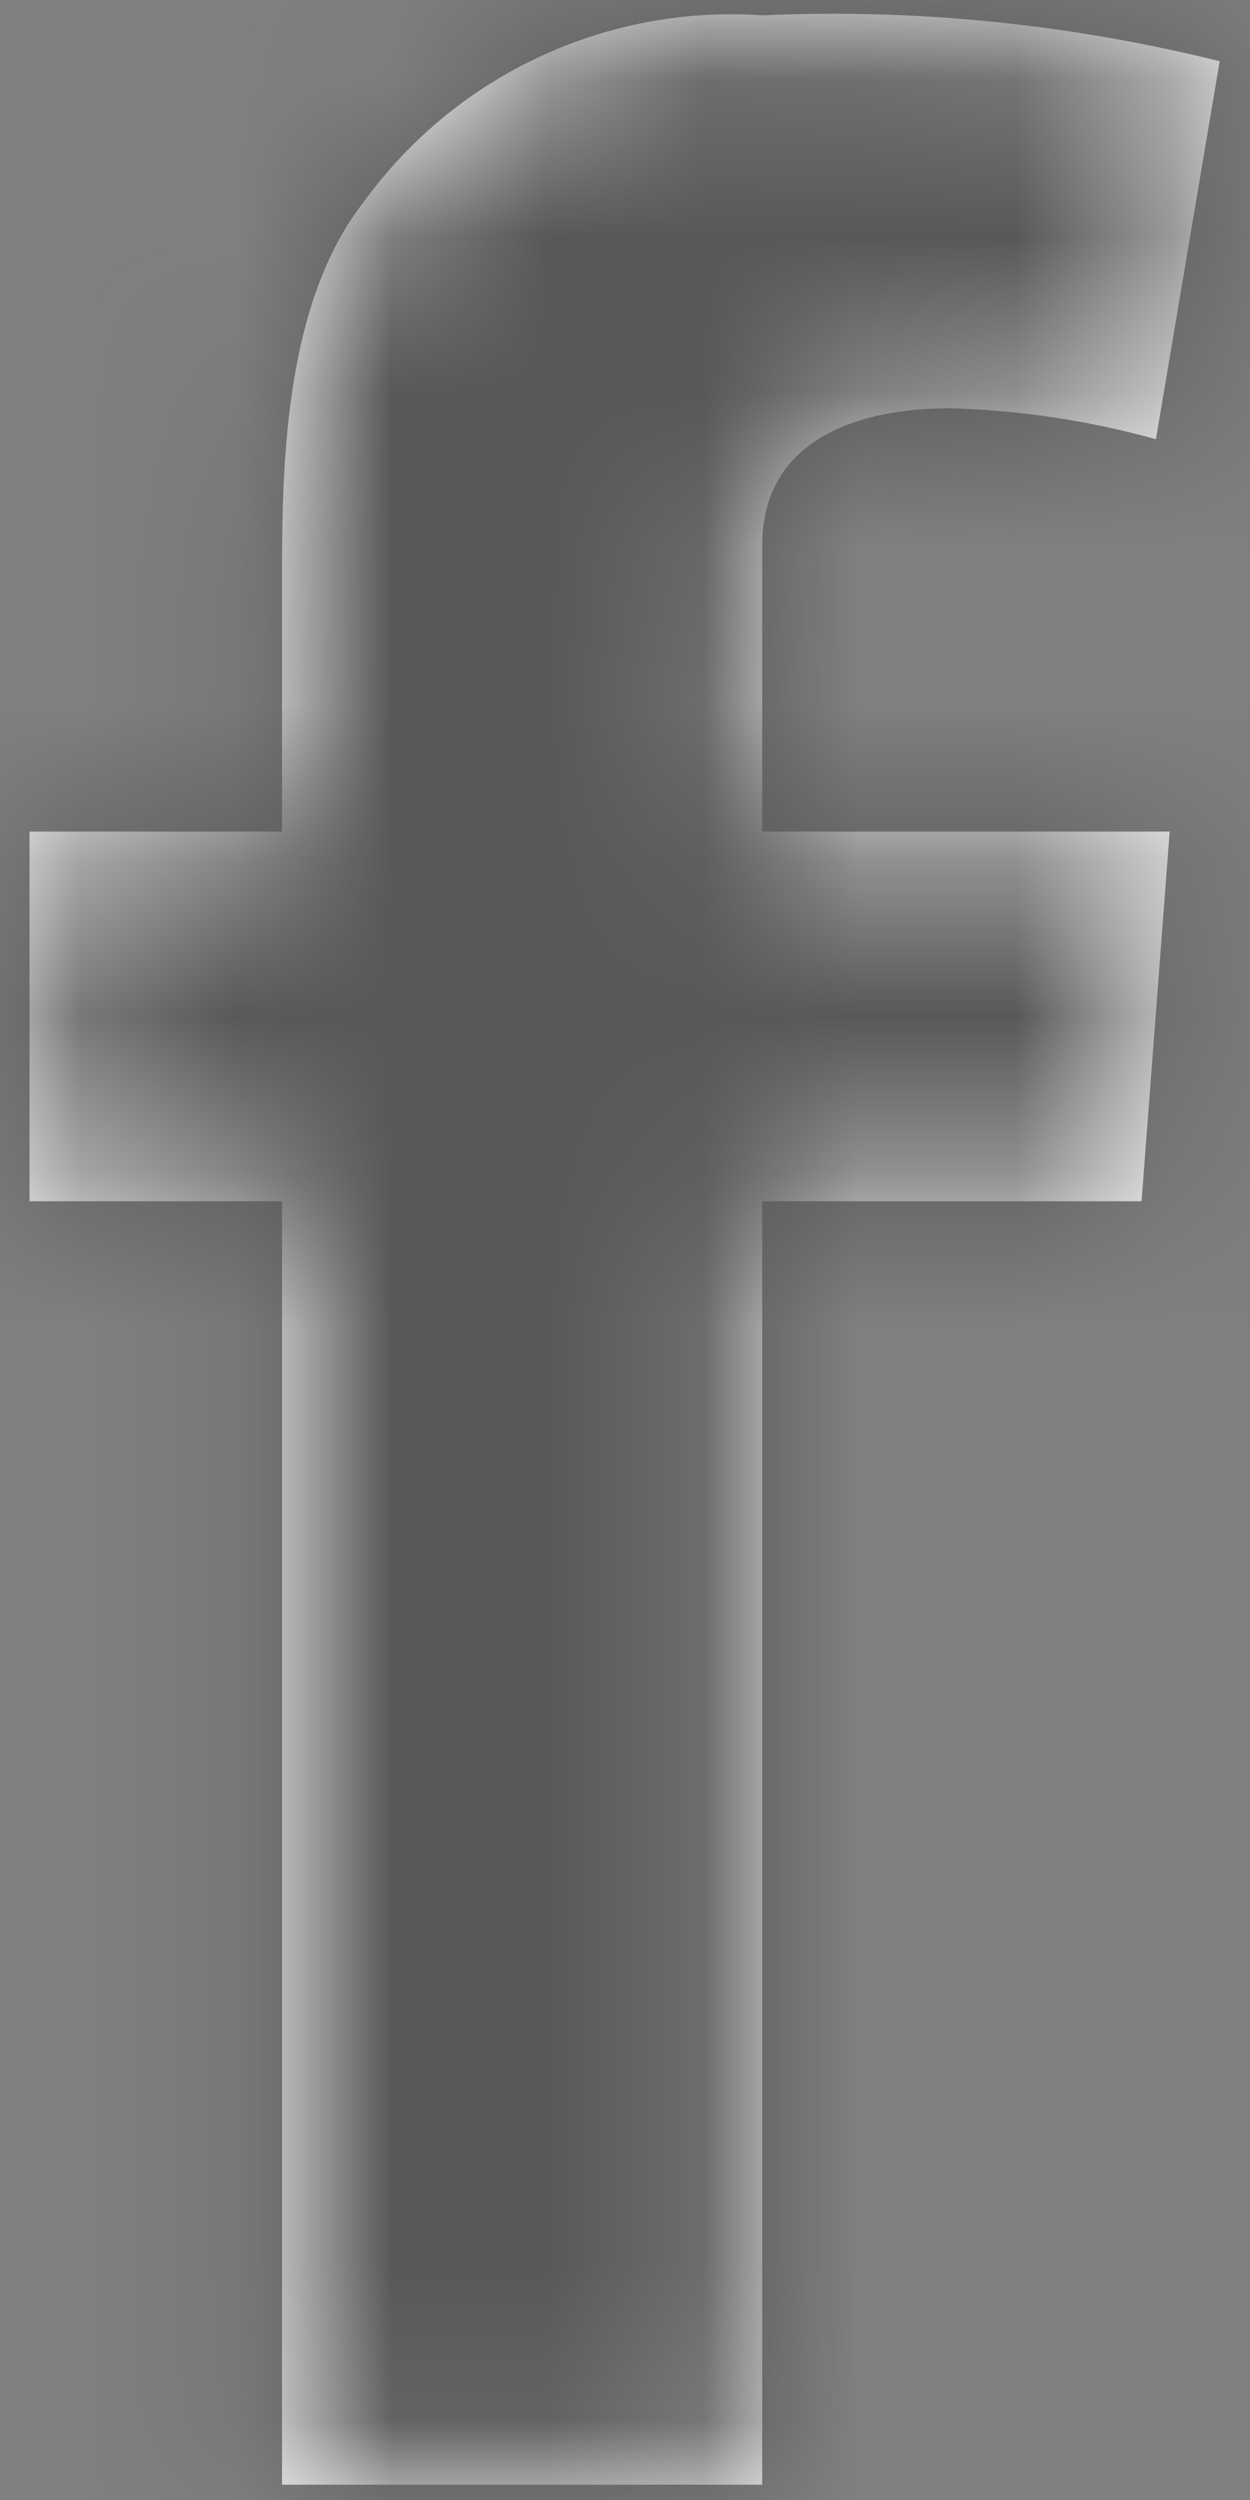
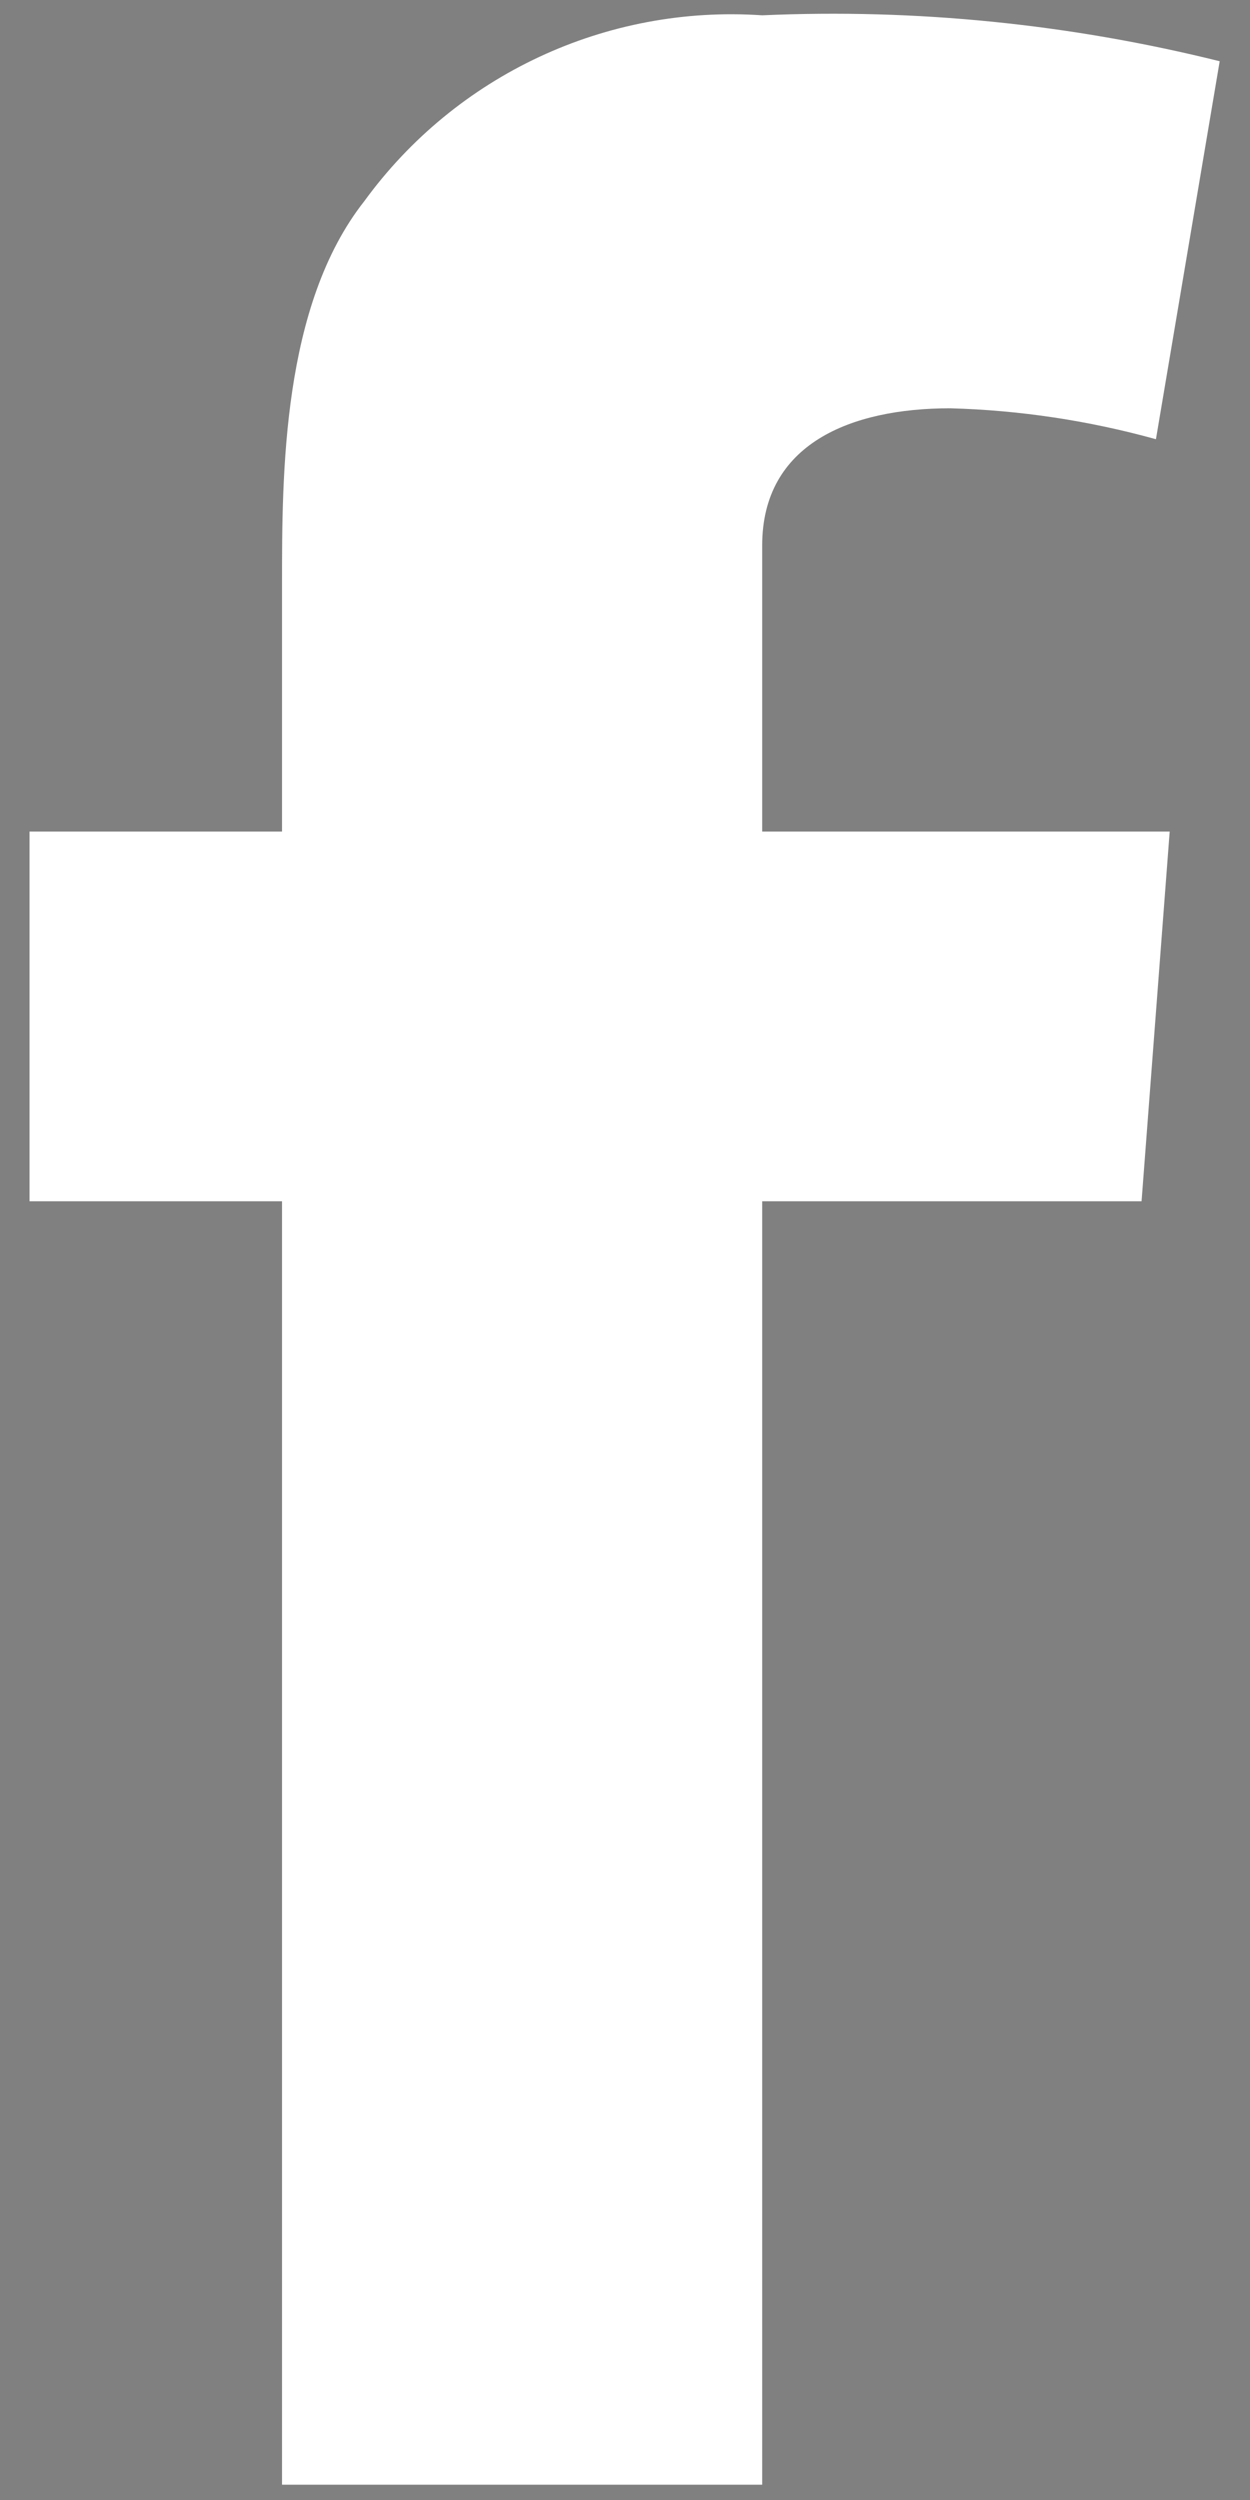
<svg xmlns="http://www.w3.org/2000/svg" xmlns:xlink="http://www.w3.org/1999/xlink" width="8px" height="16px" viewBox="0 0 8 16" version="1.1">
  <rect x="0" y="0" width="8" height="16" fill="#808080" stroke="none" />
  <title>Fill / Greyscale 1</title>
  <desc>Created with Sketch.</desc>
  <defs>
    <path d="M0.189,5.322 L1.805,5.322 L1.805,3.737 C1.805,3.035 1.805,1.955 2.332,1.287 C2.92,0.479 3.881,0.03 4.878,0.098 C5.863,0.054 6.849,0.154 7.806,0.392 L7.398,2.811 C6.969,2.692 6.526,2.625 6.081,2.613 C5.444,2.613 4.878,2.841 4.878,3.491 L4.878,5.322 L7.486,5.322 L7.306,7.688 L4.878,7.688 L4.878,15.902 L1.805,15.902 L1.805,7.688 L0.189,7.688 L0.189,5.322 Z" id="path-1" />
  </defs>
  <g id="Symbols" stroke="none" stroke-width="1" fill="none" fill-rule="evenodd">
    <g id="Icons-/-Social-/-Circle-/-fb-/-outline" transform="translate(-14, -10)">
      <g id="Fill-/-Greyscale-1" transform="translate(14, 10)">
        <mask id="mask-2" fill="white">
          <use xlink:href="#path-1" />
        </mask>
        <use id="Mask" fill="#FFFFFF" fill-rule="nonzero" xlink:href="#path-1" />
        <g id="Fill-/-Greyscale-7-(1)" mask="url(#mask-2)" fill="#585858">
          <g transform="translate(-14, -10)" id="Rectangle-1-Copy">
-             <rect x="0" y="0" width="36" height="36" />
-           </g>
+             </g>
        </g>
      </g>
    </g>
  </g>
</svg>